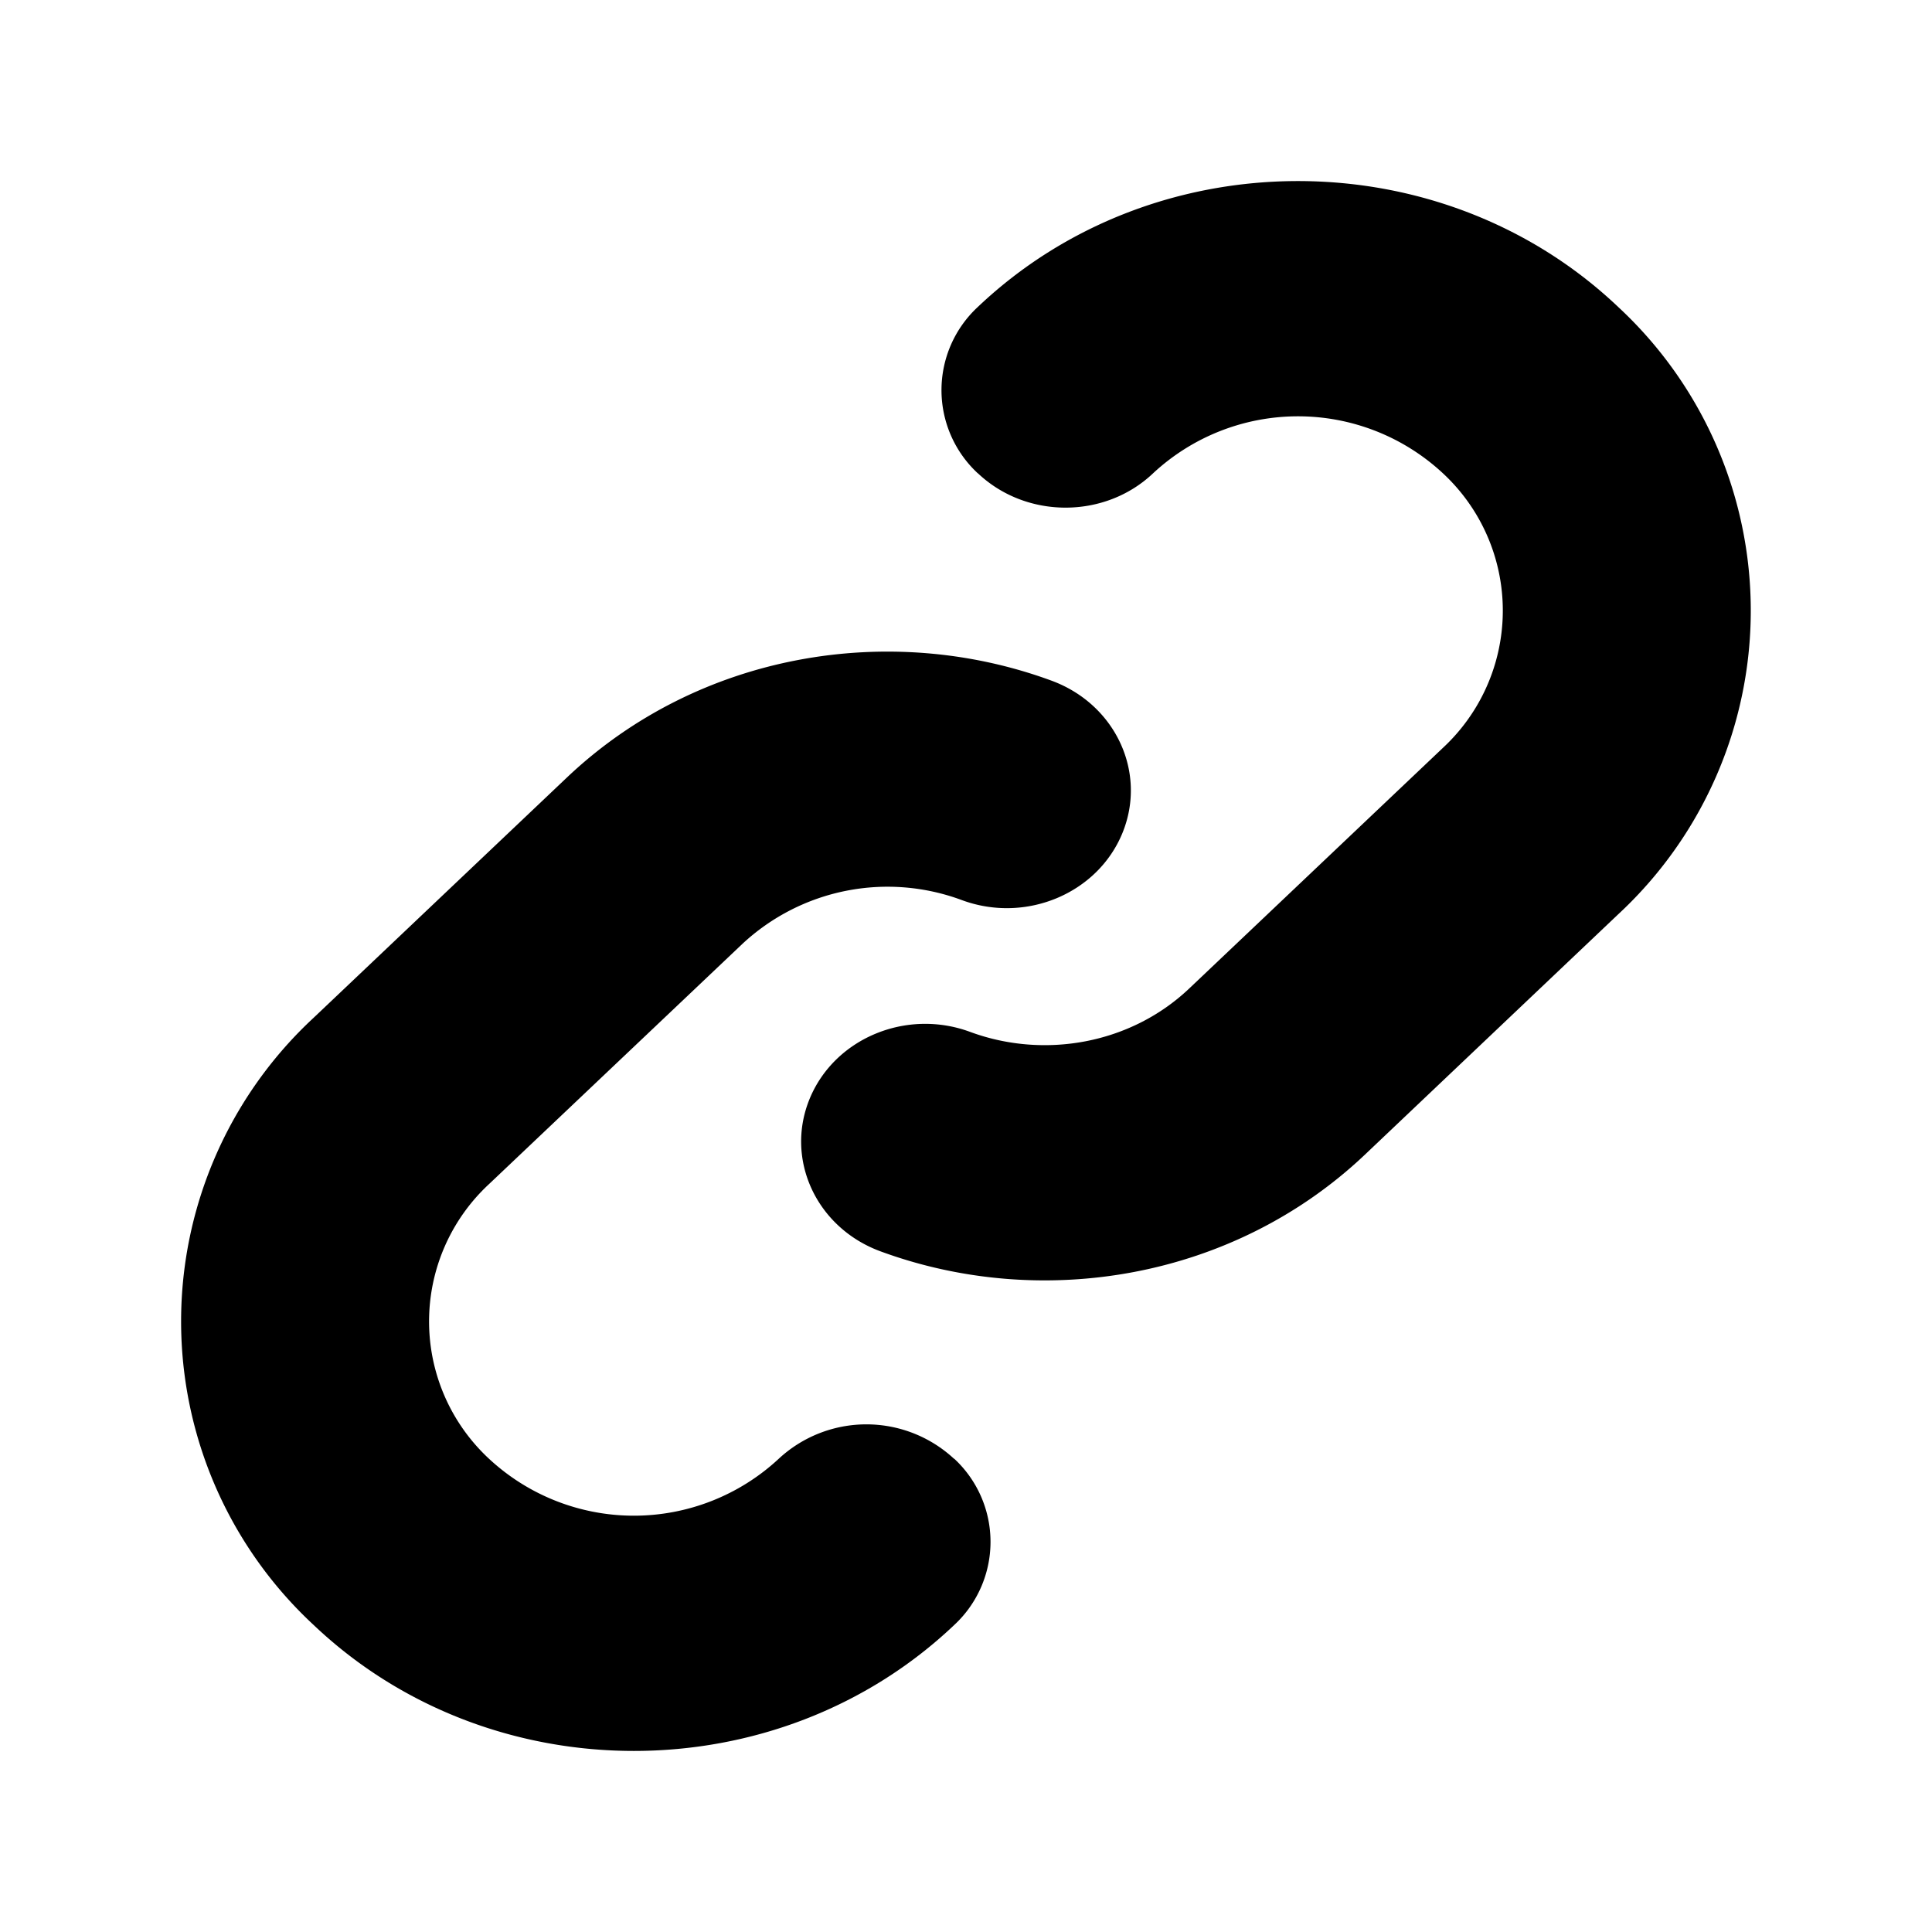
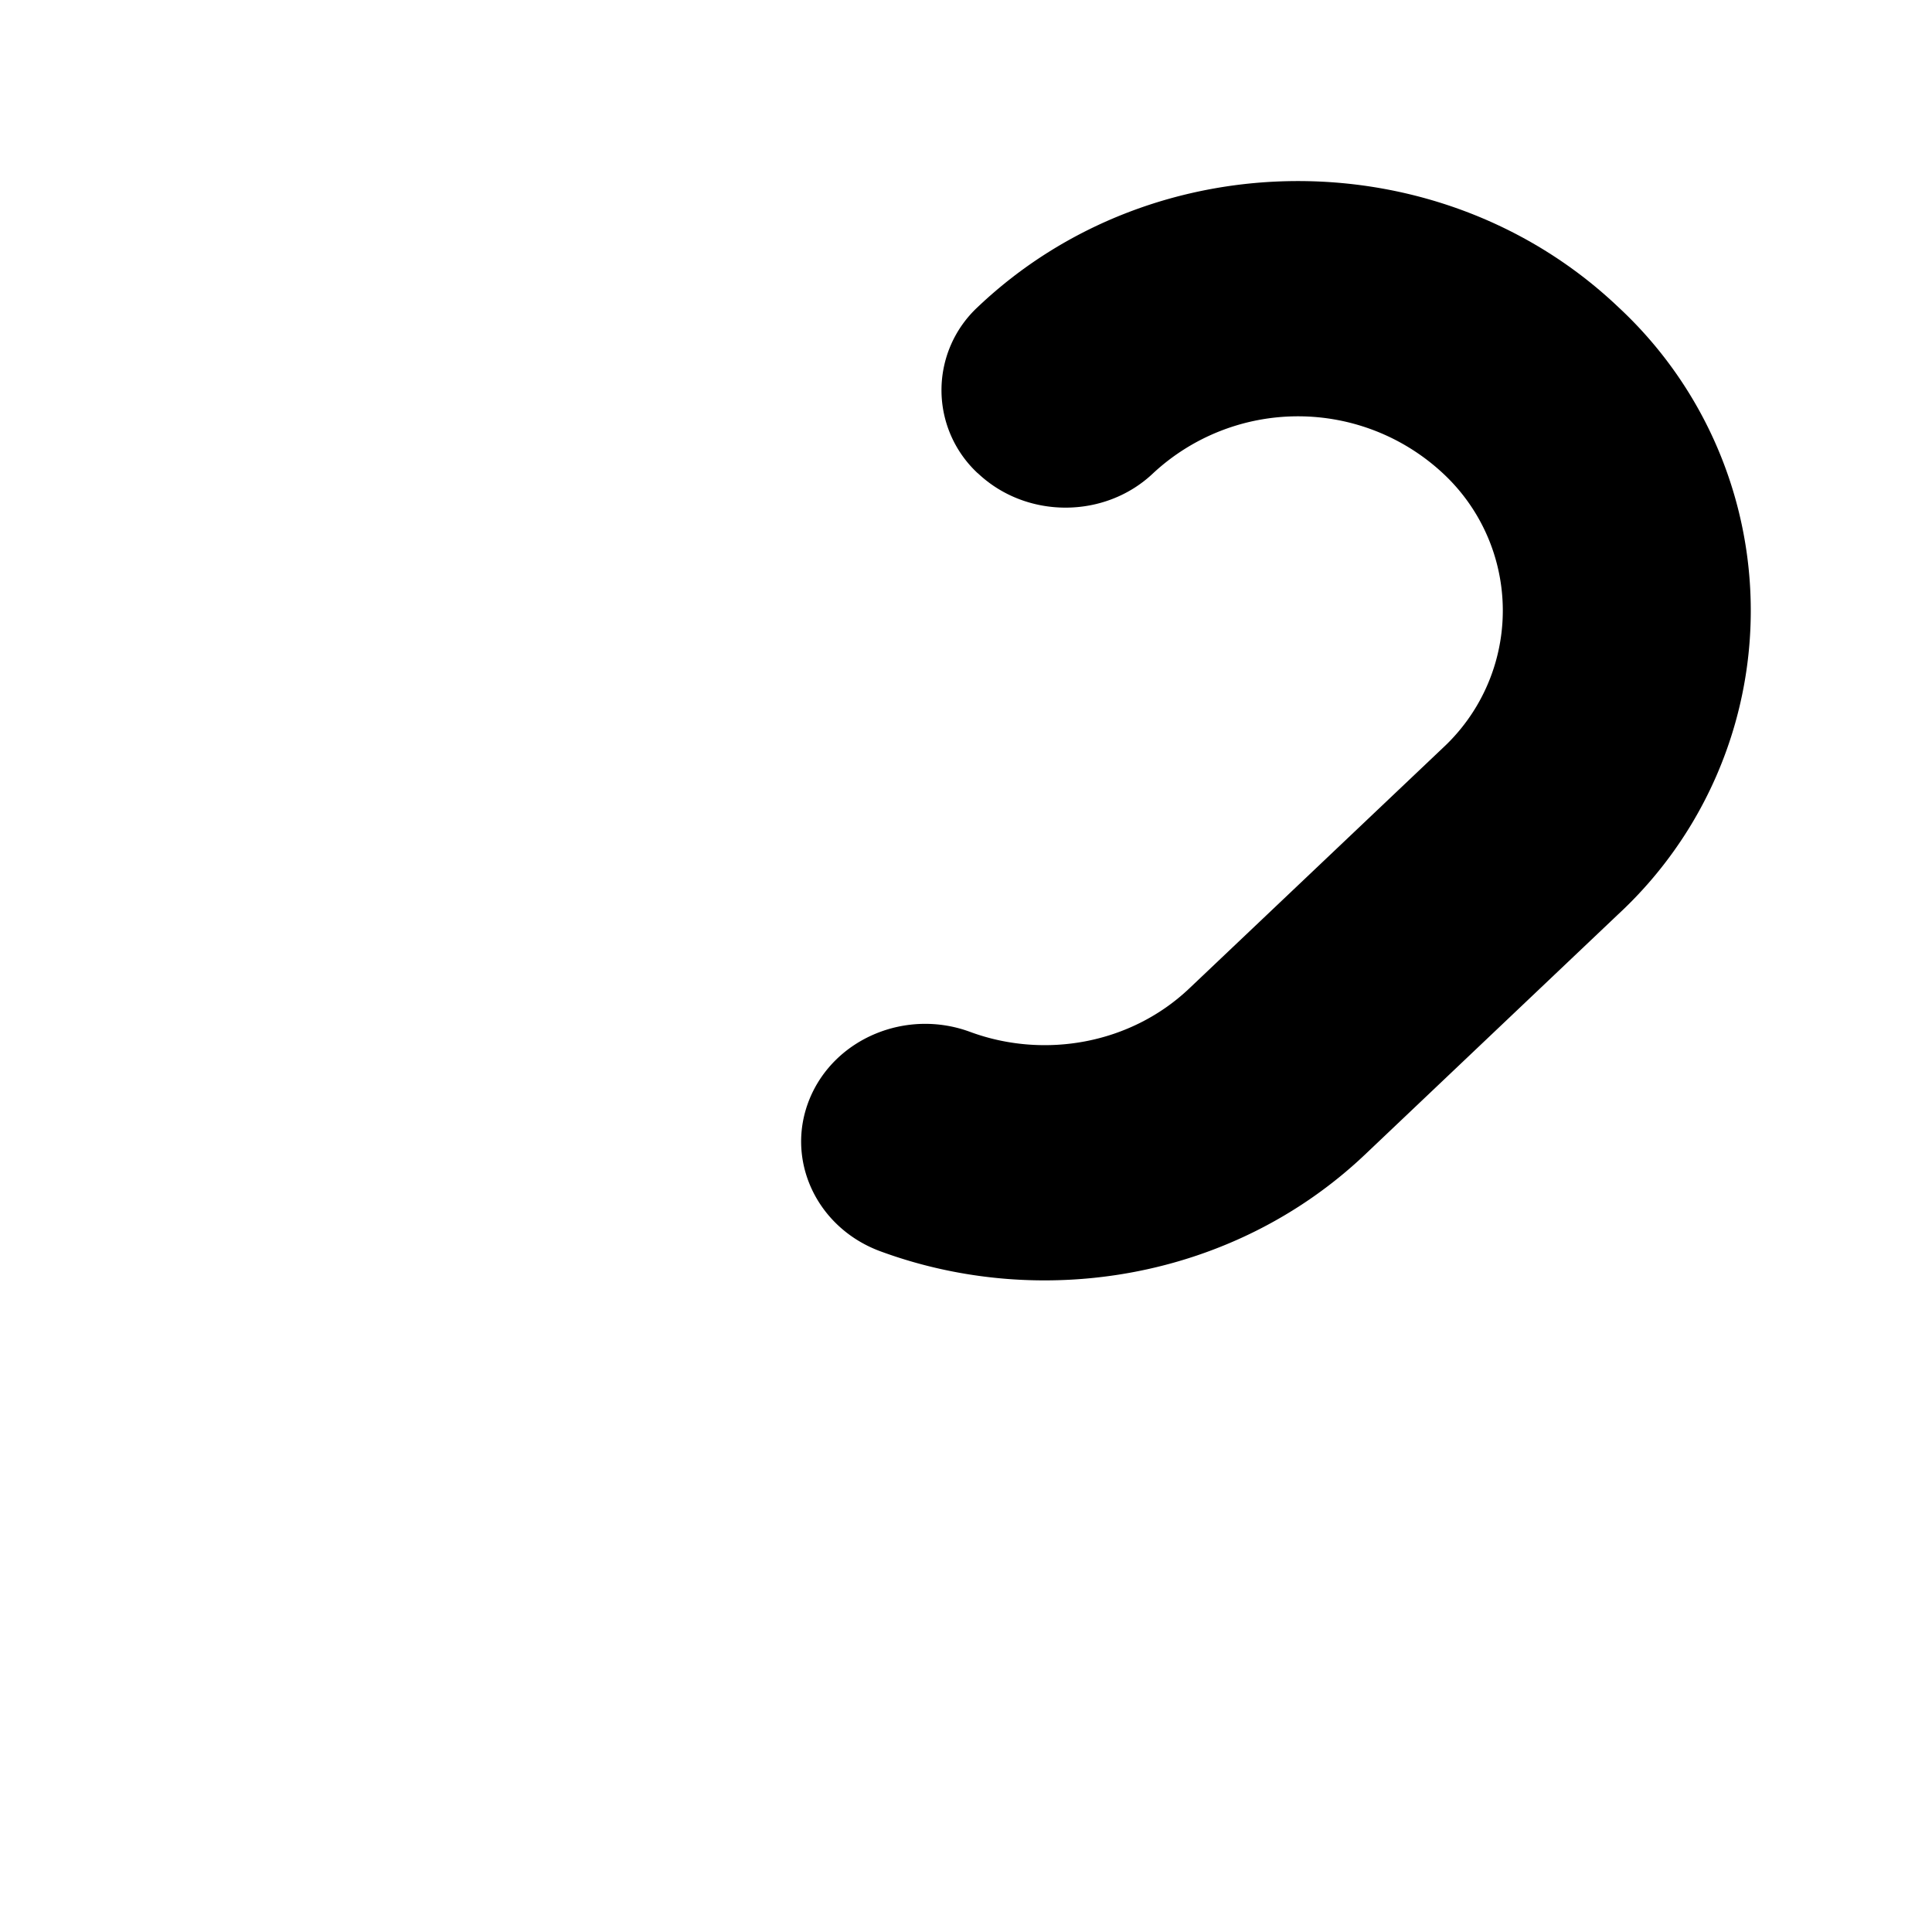
<svg xmlns="http://www.w3.org/2000/svg" fill="none" viewBox="0 0 16 16" class="acv-icon">
  <path fill="currentColor" d="M8.098 3.92a.939.939 0 0 1 0-1.378c1.464-1.39 3.839-1.39 5.303 0a3.429 3.429 0 0 1 0 5.03l-2.097 1.99c-1.087 1.03-2.673 1.295-4.015.8-.528-.196-.79-.76-.584-1.262.206-.501.801-.75 1.33-.554.61.225 1.327.103 1.816-.362l2.098-1.99a1.551 1.551 0 0 0 0-2.275 1.762 1.762 0 0 0-2.399 0c-.4.38-1.051.38-1.452 0Z" />
-   <path fill="currentColor" d="M7.902 12.08a.939.939 0 0 1 0 1.378c-1.465 1.39-3.84 1.39-5.304 0a3.429 3.429 0 0 1 0-5.03l2.098-1.99c1.087-1.03 2.673-1.295 4.015-.8.528.196.79.76.584 1.262-.206.501-.801.75-1.33.554a1.764 1.764 0 0 0-1.816.362L4.05 9.806a1.551 1.551 0 0 0 0 2.275 1.762 1.762 0 0 0 2.399 0 1.067 1.067 0 0 1 1.452 0Z" />
</svg>